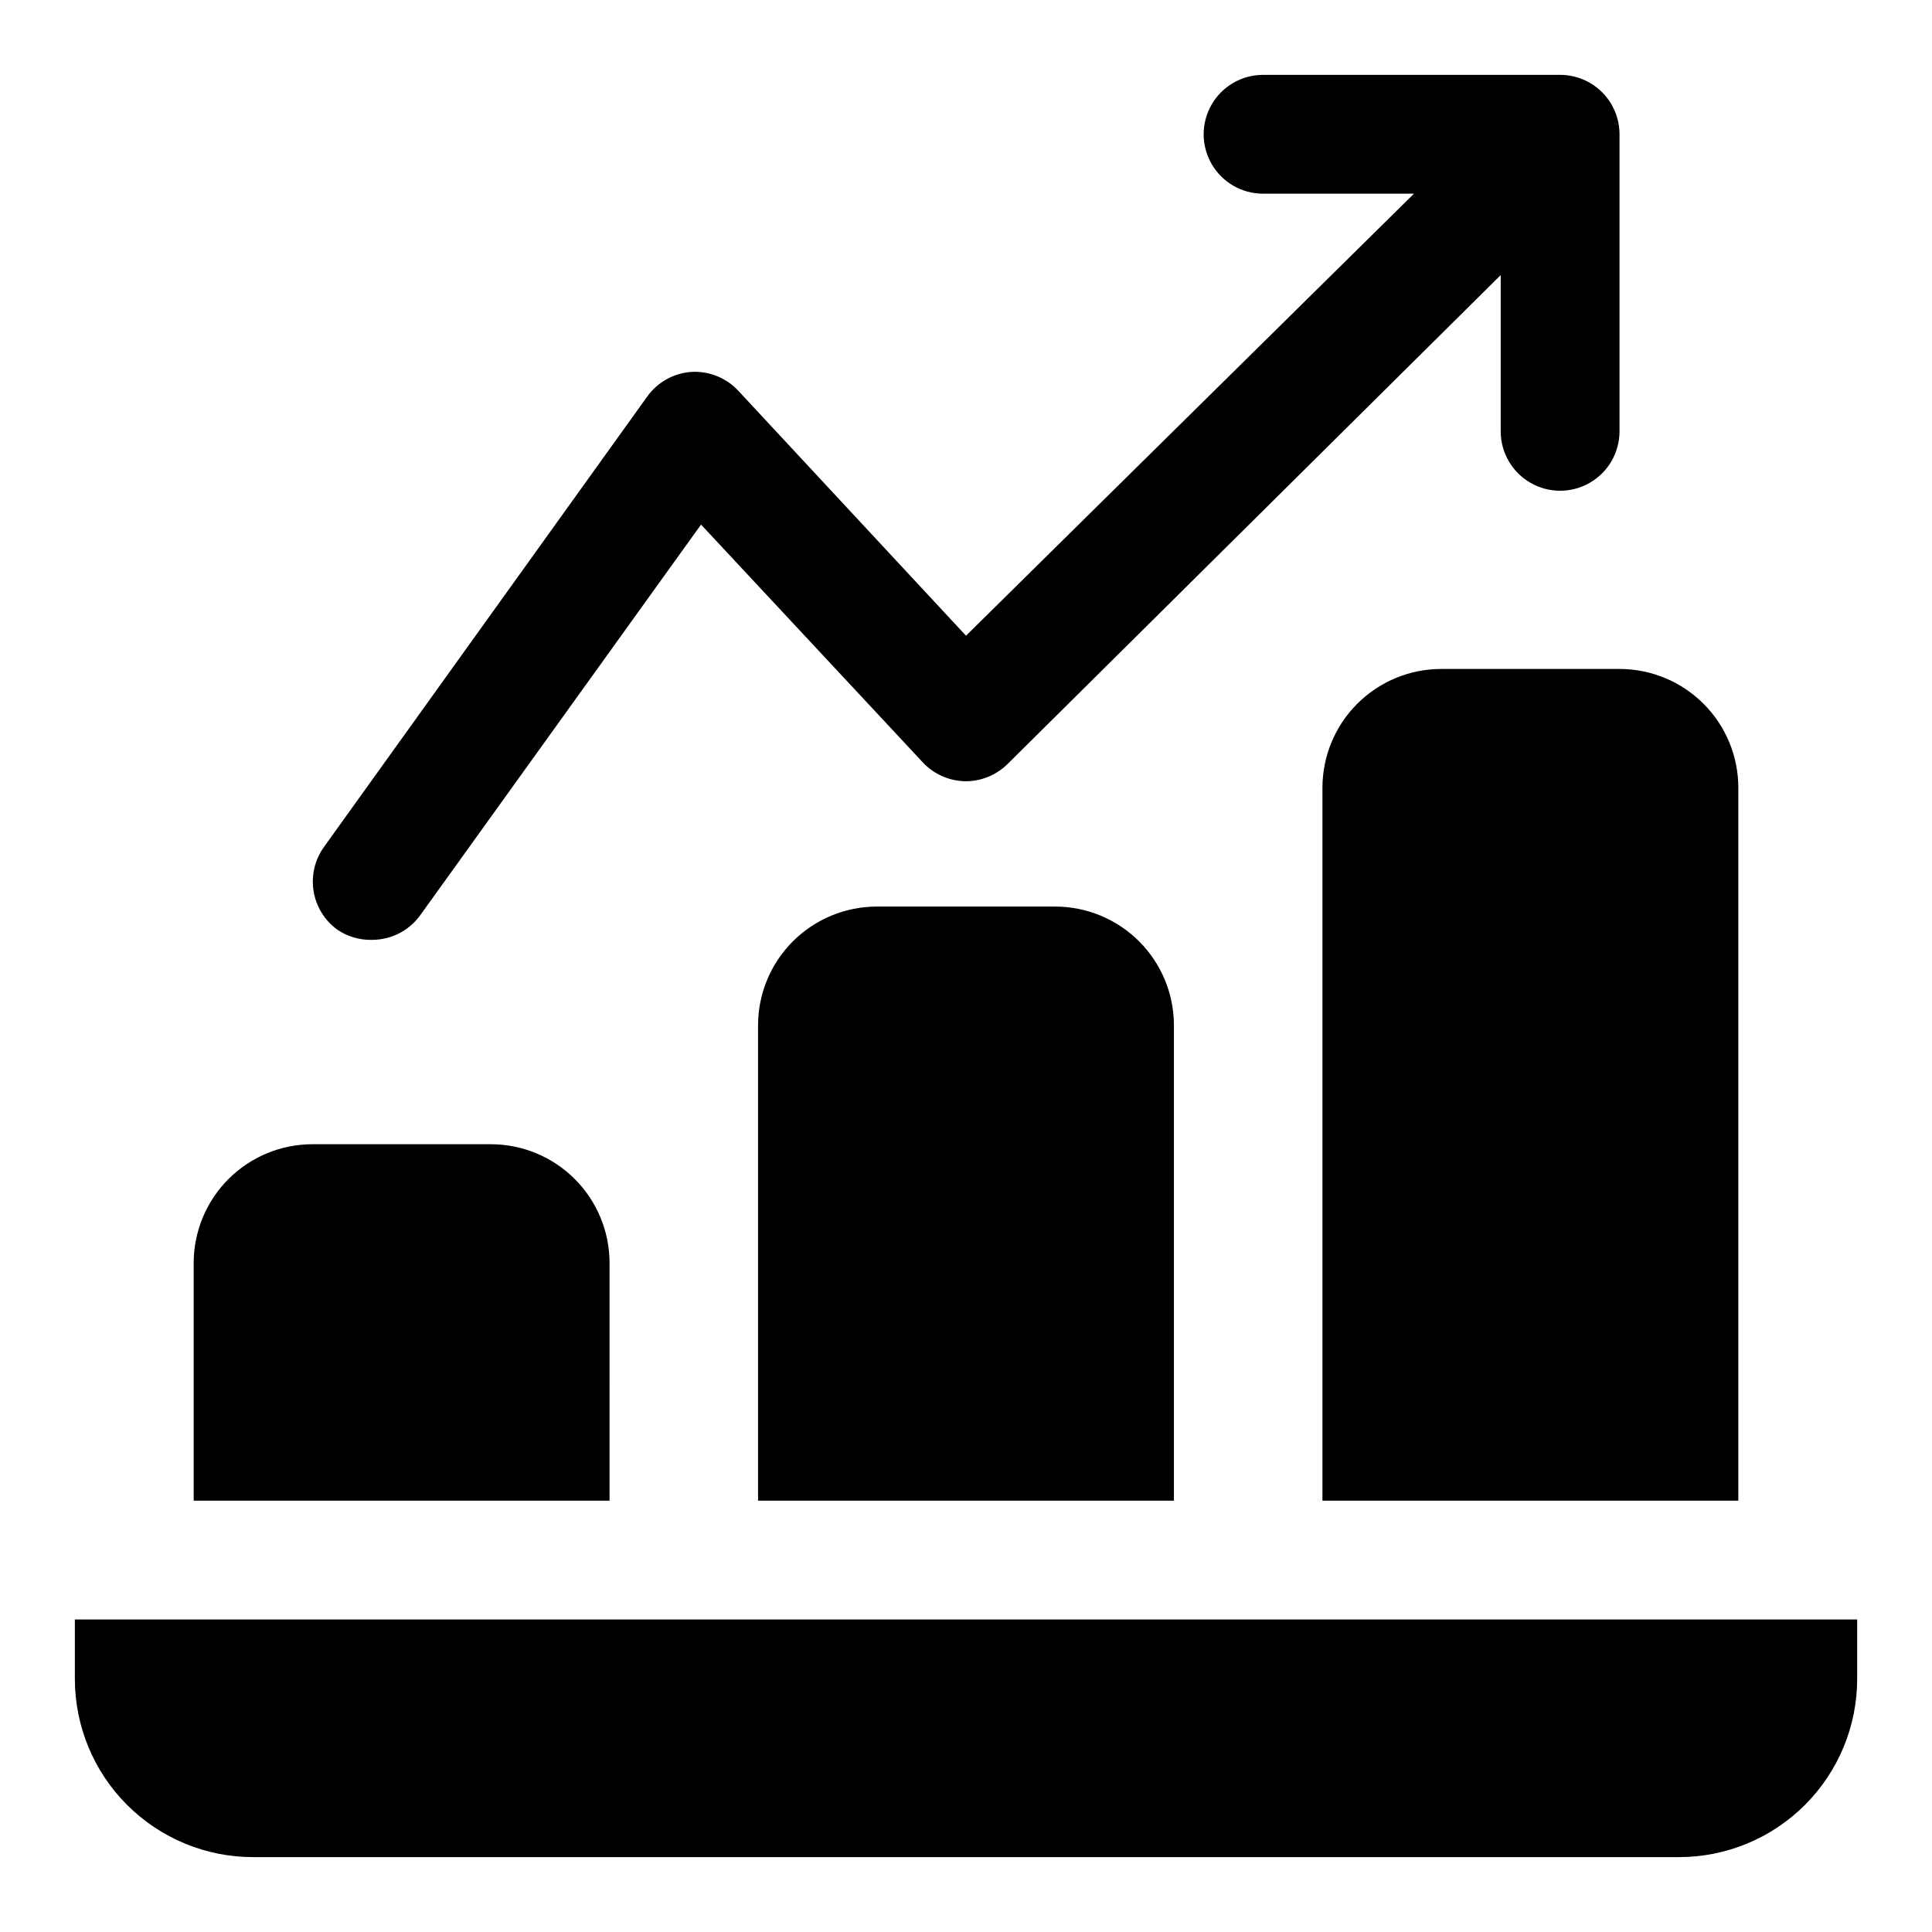
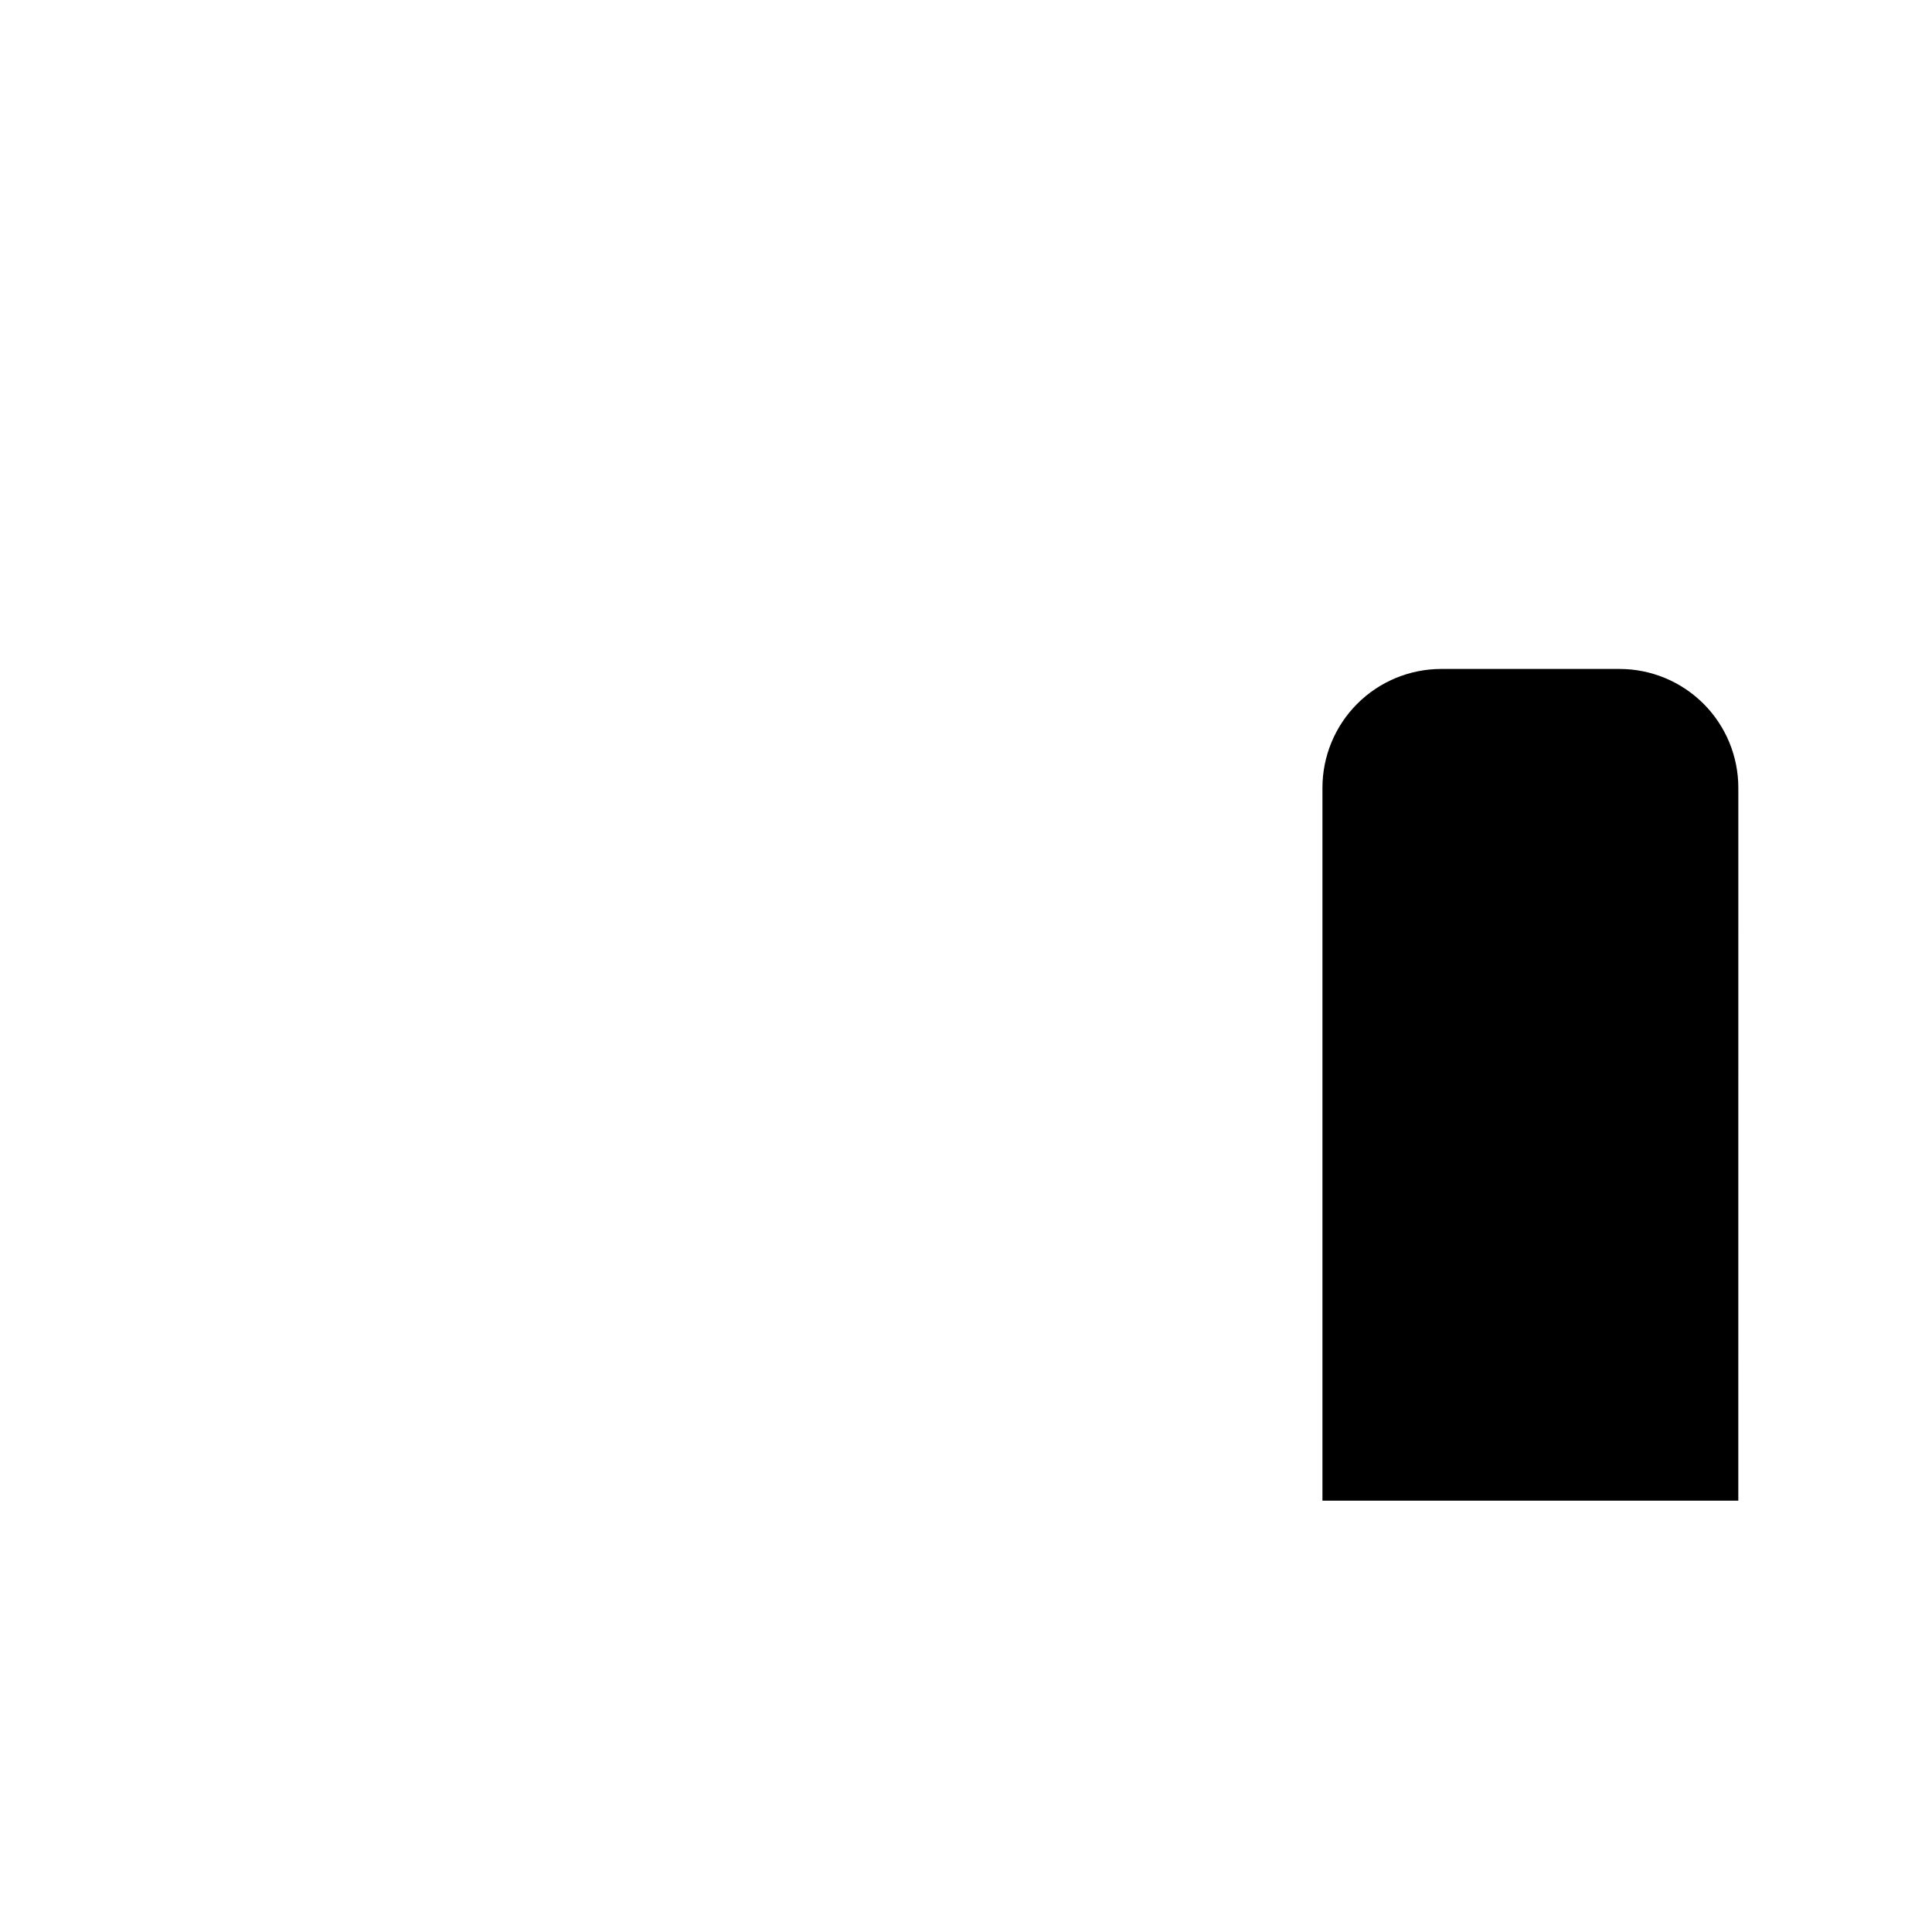
<svg xmlns="http://www.w3.org/2000/svg" fill="#000000" width="800px" height="800px" version="1.1" viewBox="144 144 512 512">
  <g>
-     <path d="m242.56 393.07c5.039 0.016 9.777-2.387 12.754-6.453l74.469-103.6 58.727 62.977h-0.004c2.894 3.121 6.926 4.938 11.18 5.039 4.238 0.066 8.324-1.582 11.336-4.566l130.68-129.57v41.406c0 5.625 3 10.824 7.871 13.637s10.875 2.812 15.746 0 7.871-8.012 7.871-13.637v-78.719c0-4.176-1.66-8.18-4.613-11.133-2.953-2.953-6.957-4.613-11.133-4.613h-78.719c-5.625 0-10.824 3.004-13.633 7.875-2.812 4.871-2.812 10.871 0 15.742 2.809 4.871 8.008 7.871 13.633 7.871h39.988l-118.71 117.14-60.301-64.863c-3.223-3.496-7.852-5.348-12.594-5.039-4.676 0.359-8.945 2.781-11.652 6.613l-85.648 119.34c-2.406 3.387-3.375 7.586-2.695 11.688 0.676 4.098 2.949 7.766 6.316 10.195 2.695 1.812 5.887 2.746 9.133 2.676z" />
-     <path d="m163.84 573.18v15.742c0 12.527 4.977 24.543 13.836 33.398 8.859 8.859 20.871 13.836 33.398 13.836h377.86c12.527 0 24.543-4.977 33.398-13.836 8.859-8.855 13.836-20.871 13.836-33.398v-15.742z" />
-     <path d="m305.54 478.72c0-8.352-3.32-16.359-9.223-22.266-5.906-5.906-13.914-9.223-22.266-9.223h-47.234c-8.352 0-16.359 3.316-22.266 9.223-5.902 5.906-9.223 13.914-9.223 22.266v62.977h110.21z" />
-     <path d="m376.38 384.25c-8.352 0-16.359 3.316-22.266 9.223s-9.223 13.914-9.223 22.266v125.95h110.21v-125.95c0-8.352-3.316-16.359-9.223-22.266-5.902-5.906-13.914-9.223-22.266-9.223z" />
    <path d="m525.95 321.28c-8.348 0-16.359 3.32-22.266 9.223-5.902 5.906-9.223 13.914-9.223 22.266v188.93h110.21l0.004-188.93c0-8.352-3.316-16.359-9.223-22.266-5.906-5.902-13.914-9.223-22.266-9.223z" />
  </g>
</svg>